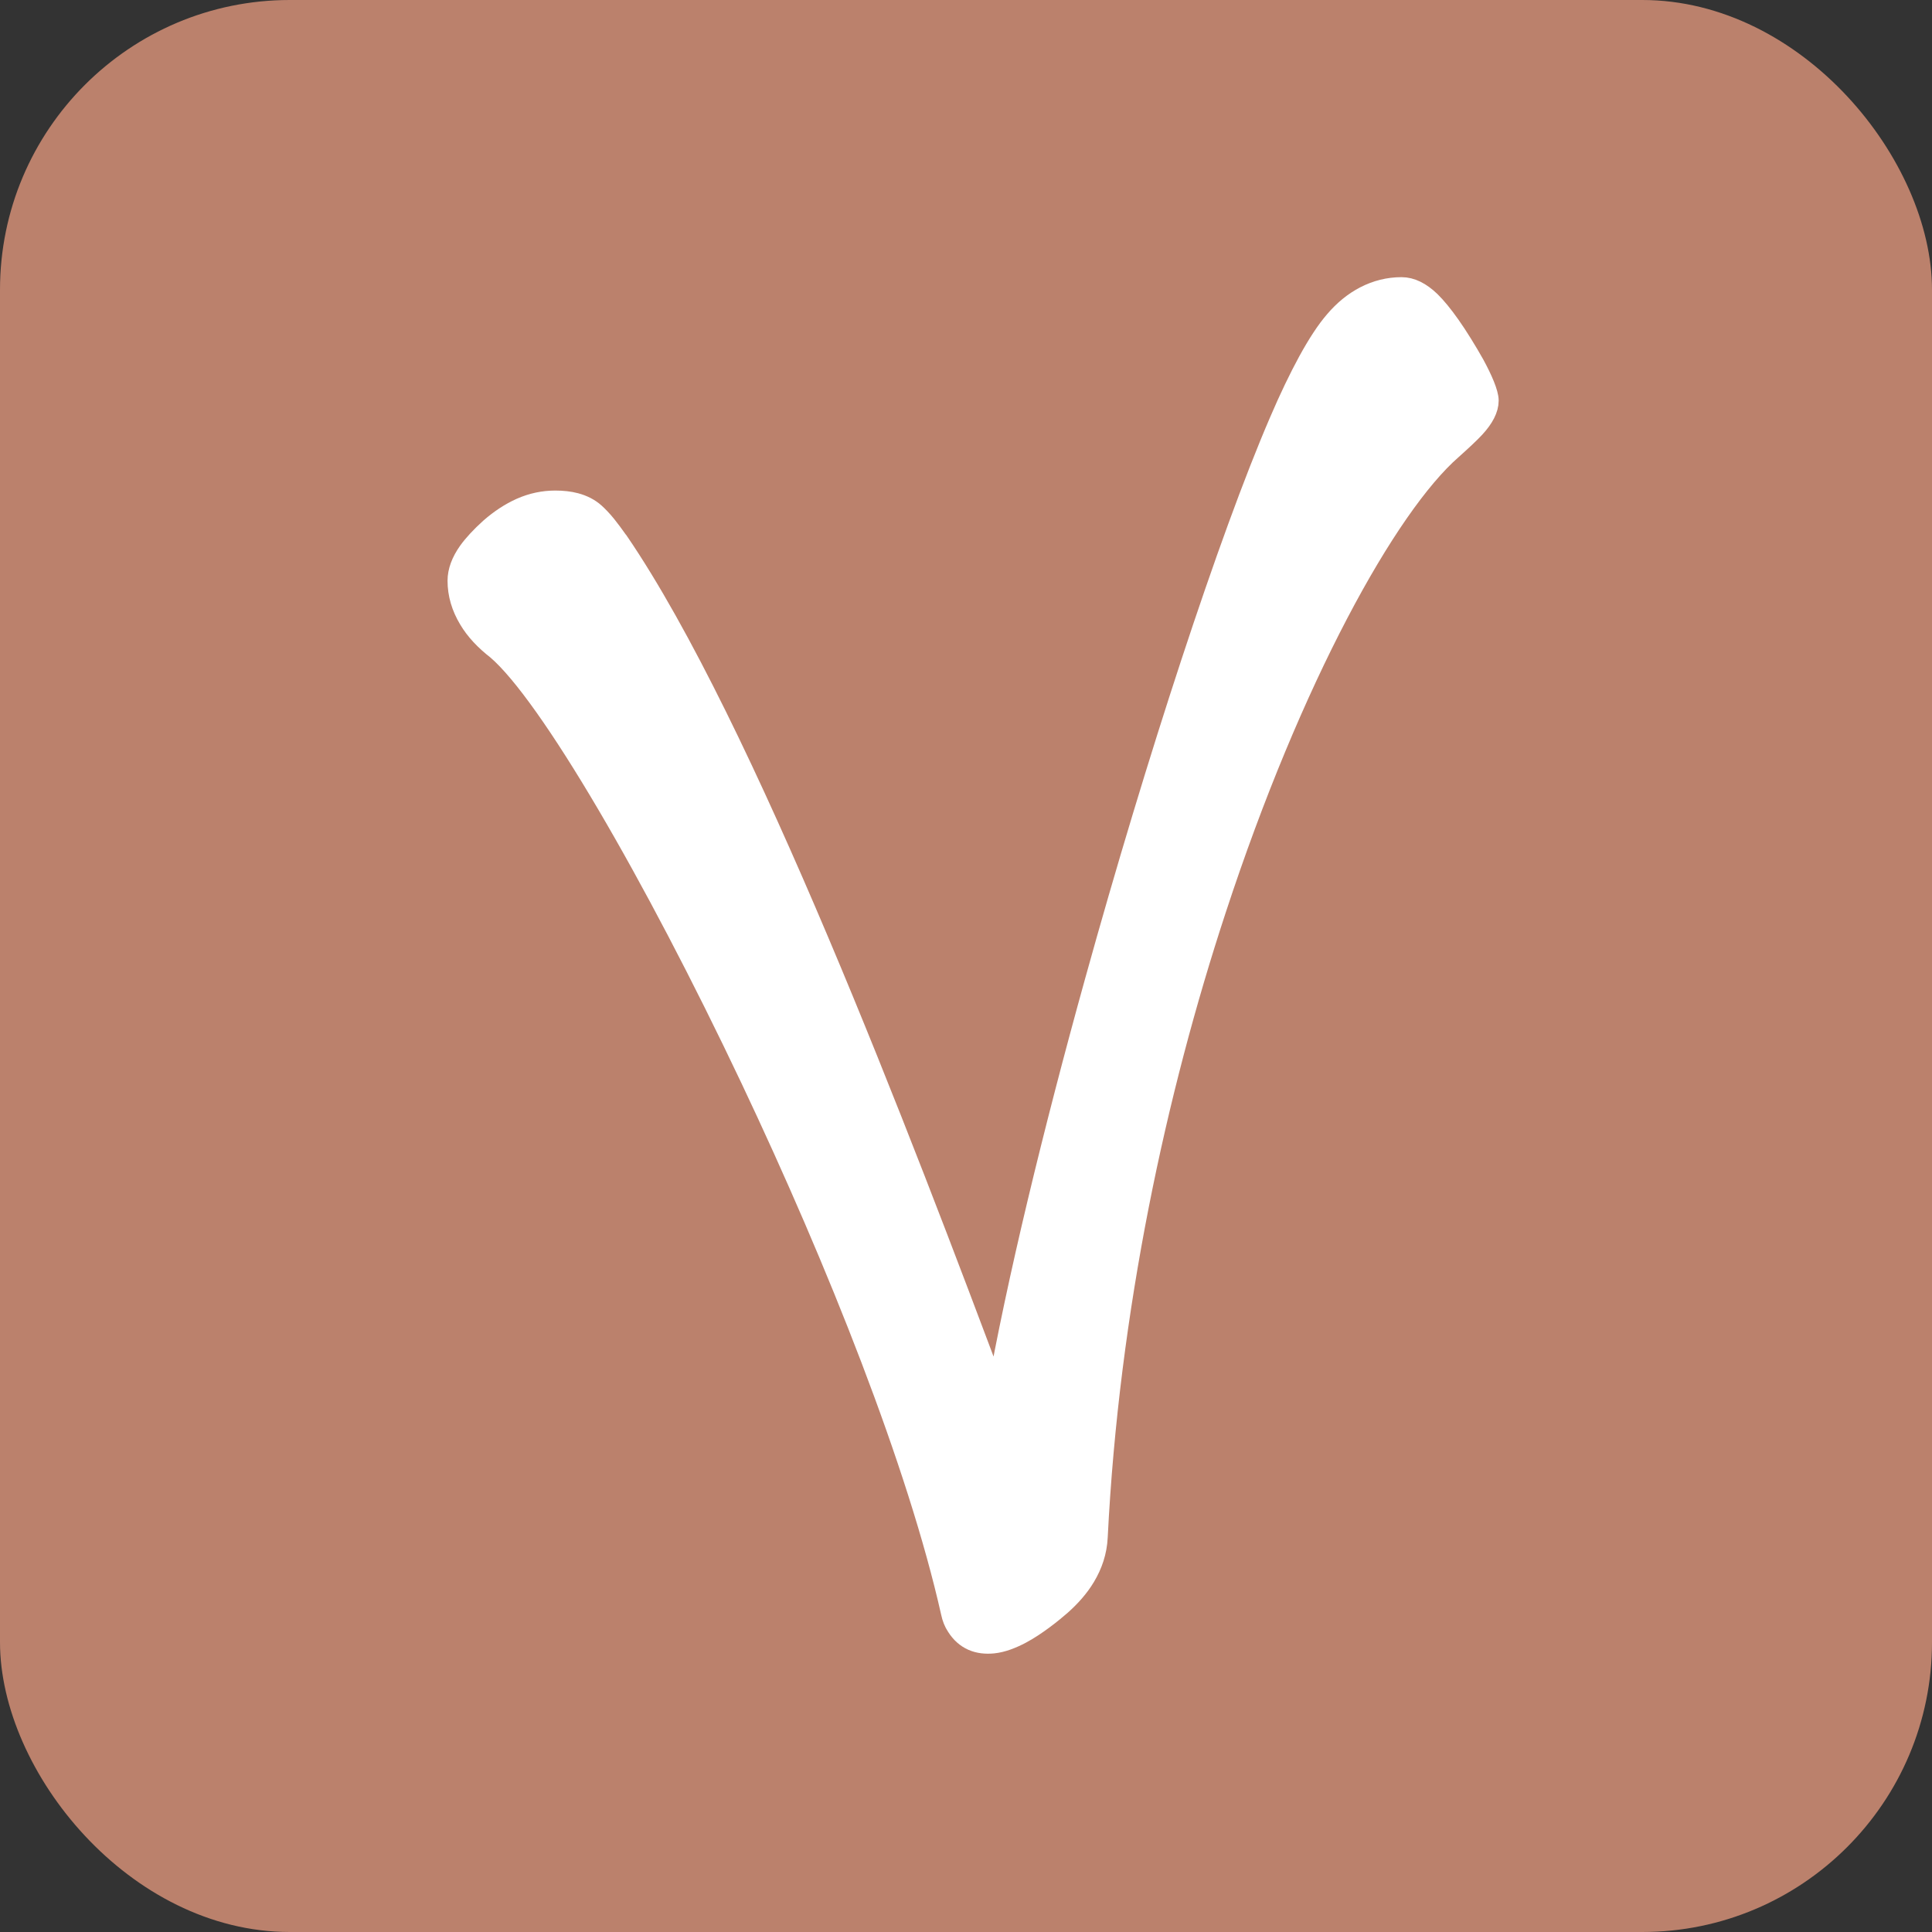
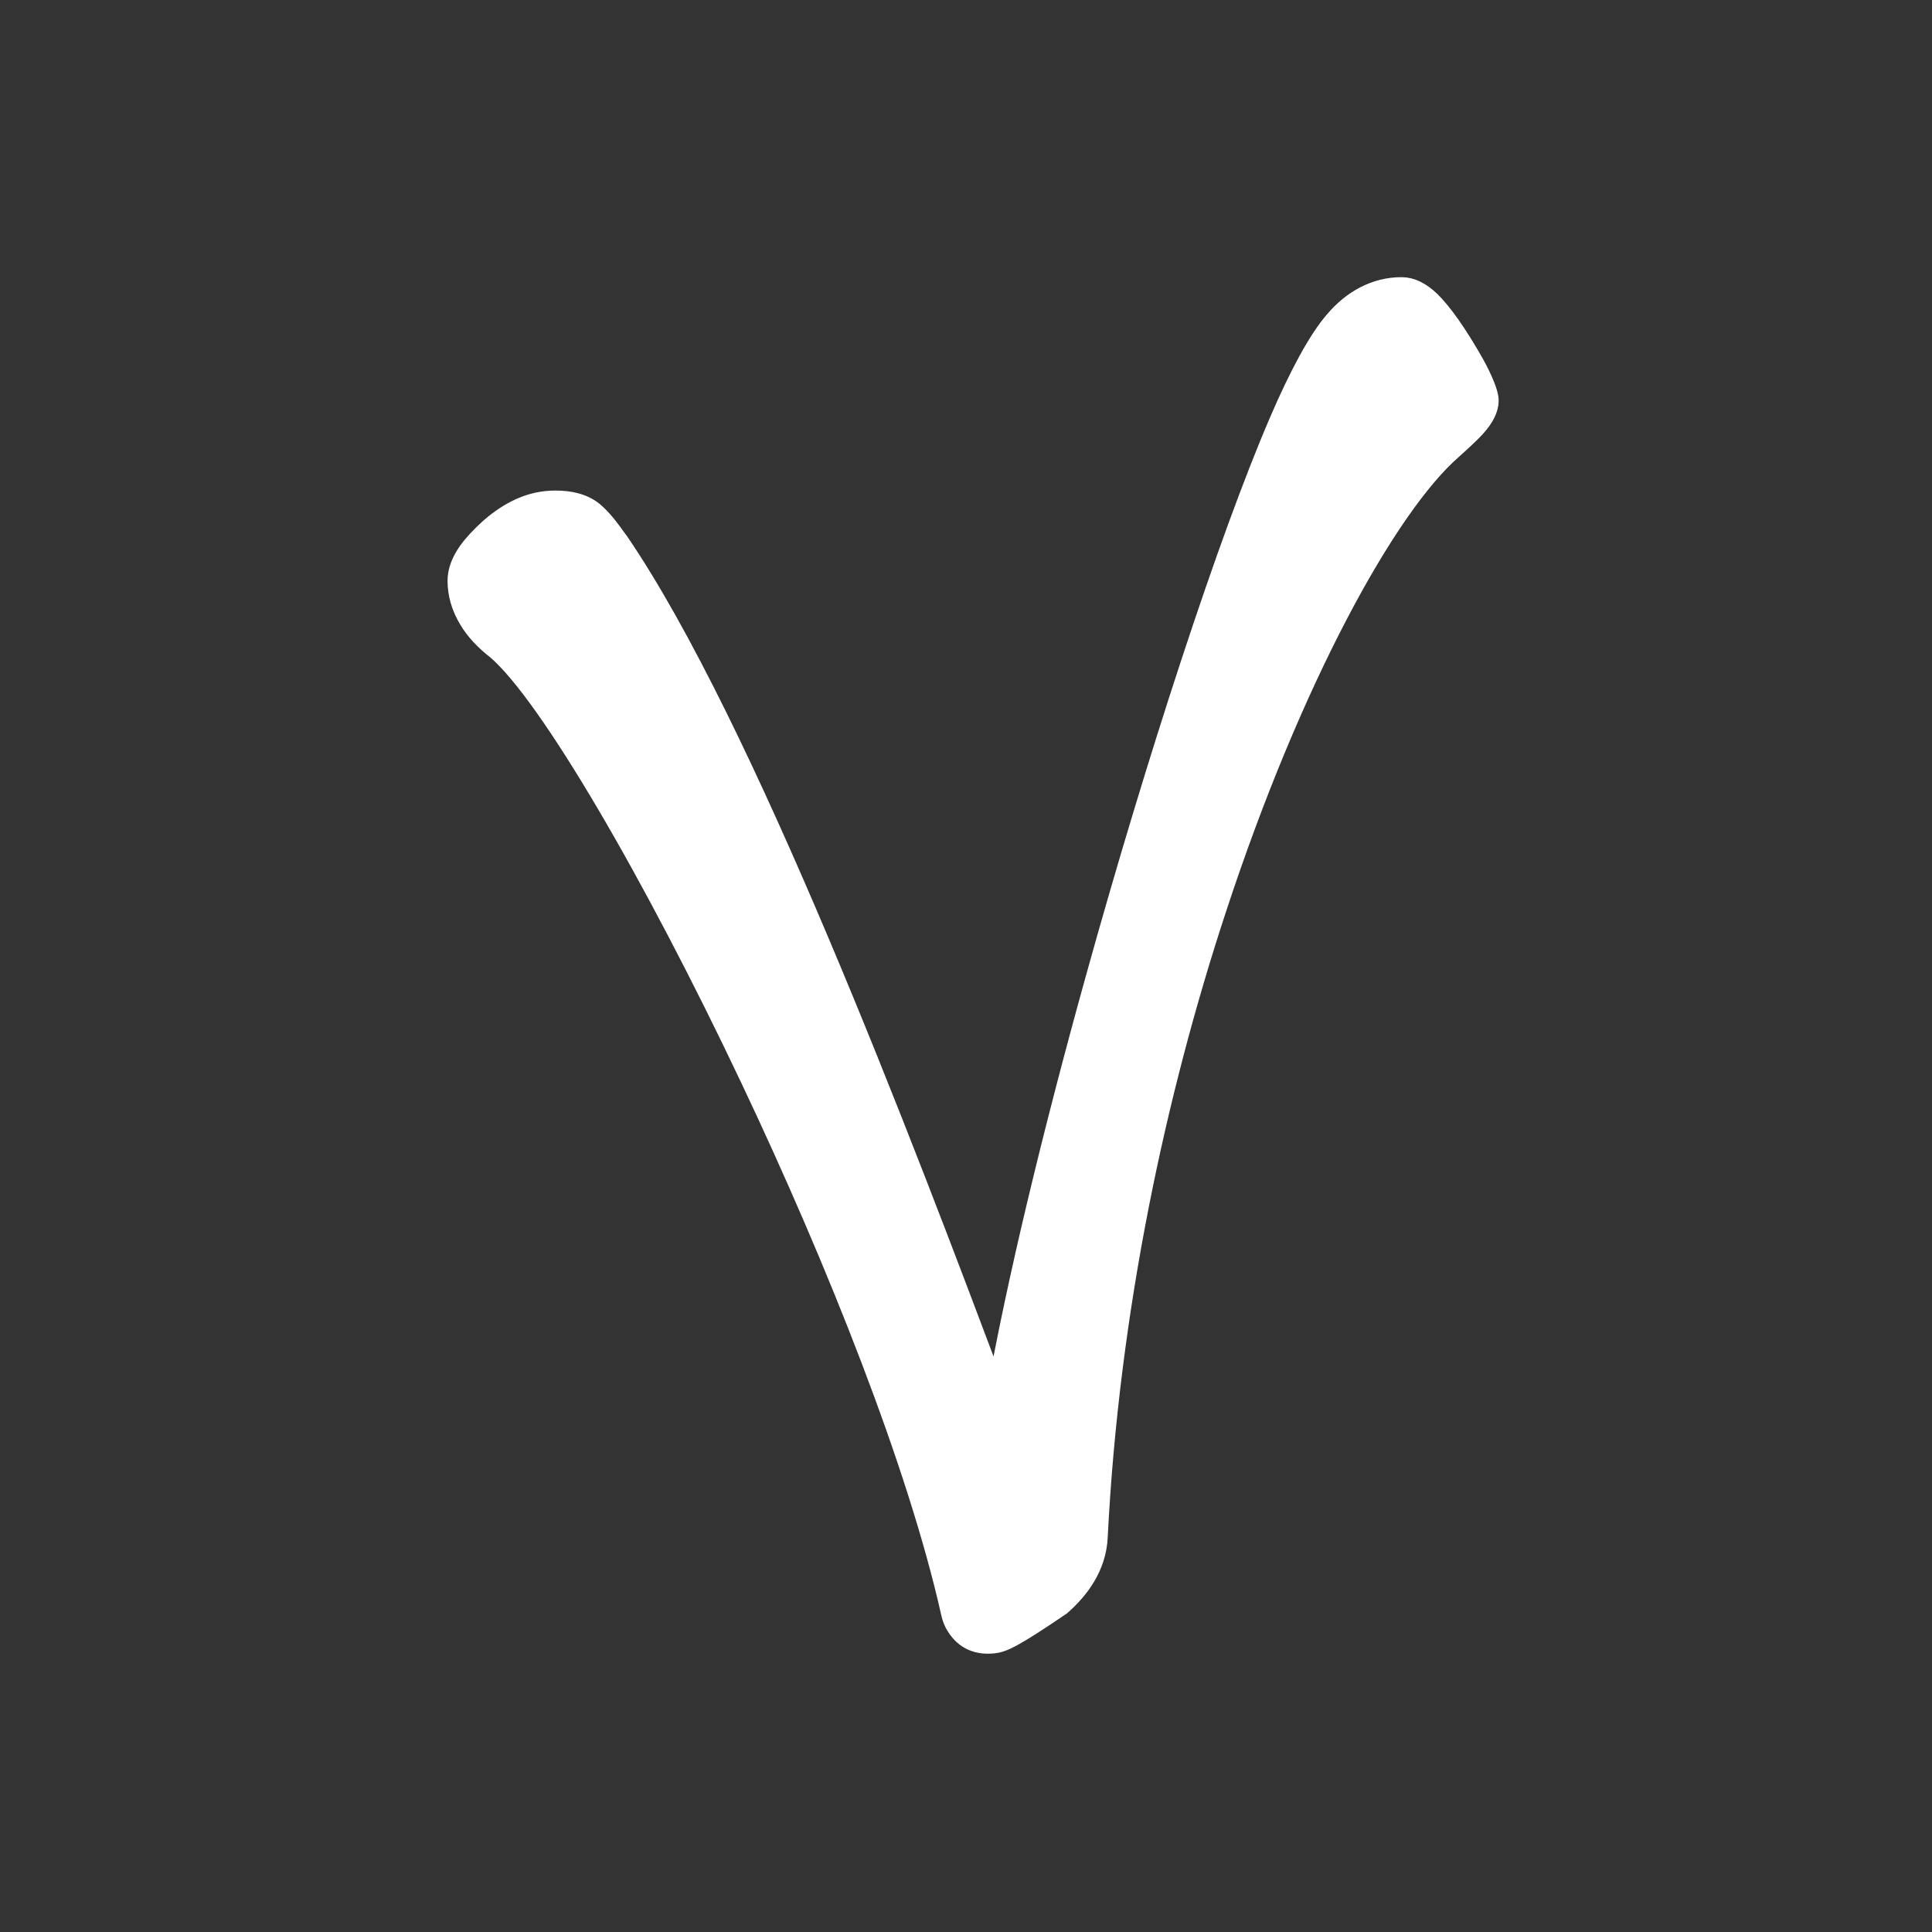
<svg xmlns="http://www.w3.org/2000/svg" width="100" height="100" viewBox="0 0 100 100" fill="none">
  <rect x="0" y="0" width="100" height="100" fill="#333333" stroke="none" />
-   <rect width="100" height="100" rx="15" fill="#BB816C" />
-   <path d="M77 20.736C77 21.153 76.76 21.616 76.297 22.116C76.029 22.404 75.631 22.774 75.113 23.238C71.756 26.175 66.836 35.051 62.896 47.069C59.806 56.473 57.355 67.749 56.764 79.563C56.727 80.314 56.495 80.981 56.135 81.583C55.811 82.129 55.367 82.621 54.877 83.056C54.461 83.418 53.647 84.085 52.833 84.52C52.361 84.77 51.862 84.965 51.399 85.011C50.641 85.085 49.993 84.854 49.55 84.149C49.42 83.955 49.328 83.723 49.272 83.454C47.552 75.792 43.38 65.294 38.895 55.825C33.845 45.169 28.453 35.913 25.752 33.596C25.132 33.115 24.642 32.596 24.309 32.031C23.93 31.401 23.736 30.743 23.736 30.057C23.736 29.584 23.921 29.084 24.282 28.575C24.55 28.204 24.92 27.805 25.391 27.379C25.909 26.925 26.436 26.582 26.973 26.341C27.556 26.082 28.148 25.962 28.739 25.962C29.119 25.962 29.461 25.999 29.775 26.082C30.155 26.184 30.488 26.351 30.756 26.592C30.931 26.749 31.126 26.953 31.338 27.212C31.514 27.435 31.727 27.713 31.967 28.056L31.977 28.065C38.432 37.516 46.599 58.938 51.612 72.336C52.666 66.378 54.553 58.595 56.727 50.766C59.88 39.397 63.645 27.898 66.262 21.829C66.789 20.597 67.289 19.568 67.742 18.734C68.232 17.836 68.695 17.131 69.12 16.64C69.592 16.084 70.11 15.668 70.665 15.38C71.257 15.075 71.885 14.917 72.542 14.917C73.032 14.917 73.513 15.158 74.004 15.63C74.299 15.918 74.642 16.335 75.021 16.872C75.409 17.419 75.9 18.215 76.279 18.892C76.686 19.642 77 20.365 77 20.736Z" fill="white" stroke="white" stroke-width="1.142" stroke-miterlimit="22.926" />
+   <path d="M77 20.736C77 21.153 76.76 21.616 76.297 22.116C76.029 22.404 75.631 22.774 75.113 23.238C71.756 26.175 66.836 35.051 62.896 47.069C59.806 56.473 57.355 67.749 56.764 79.563C56.727 80.314 56.495 80.981 56.135 81.583C55.811 82.129 55.367 82.621 54.877 83.056C52.361 84.77 51.862 84.965 51.399 85.011C50.641 85.085 49.993 84.854 49.55 84.149C49.42 83.955 49.328 83.723 49.272 83.454C47.552 75.792 43.38 65.294 38.895 55.825C33.845 45.169 28.453 35.913 25.752 33.596C25.132 33.115 24.642 32.596 24.309 32.031C23.93 31.401 23.736 30.743 23.736 30.057C23.736 29.584 23.921 29.084 24.282 28.575C24.55 28.204 24.92 27.805 25.391 27.379C25.909 26.925 26.436 26.582 26.973 26.341C27.556 26.082 28.148 25.962 28.739 25.962C29.119 25.962 29.461 25.999 29.775 26.082C30.155 26.184 30.488 26.351 30.756 26.592C30.931 26.749 31.126 26.953 31.338 27.212C31.514 27.435 31.727 27.713 31.967 28.056L31.977 28.065C38.432 37.516 46.599 58.938 51.612 72.336C52.666 66.378 54.553 58.595 56.727 50.766C59.88 39.397 63.645 27.898 66.262 21.829C66.789 20.597 67.289 19.568 67.742 18.734C68.232 17.836 68.695 17.131 69.12 16.64C69.592 16.084 70.11 15.668 70.665 15.38C71.257 15.075 71.885 14.917 72.542 14.917C73.032 14.917 73.513 15.158 74.004 15.63C74.299 15.918 74.642 16.335 75.021 16.872C75.409 17.419 75.9 18.215 76.279 18.892C76.686 19.642 77 20.365 77 20.736Z" fill="white" stroke="white" stroke-width="1.142" stroke-miterlimit="22.926" />
</svg>